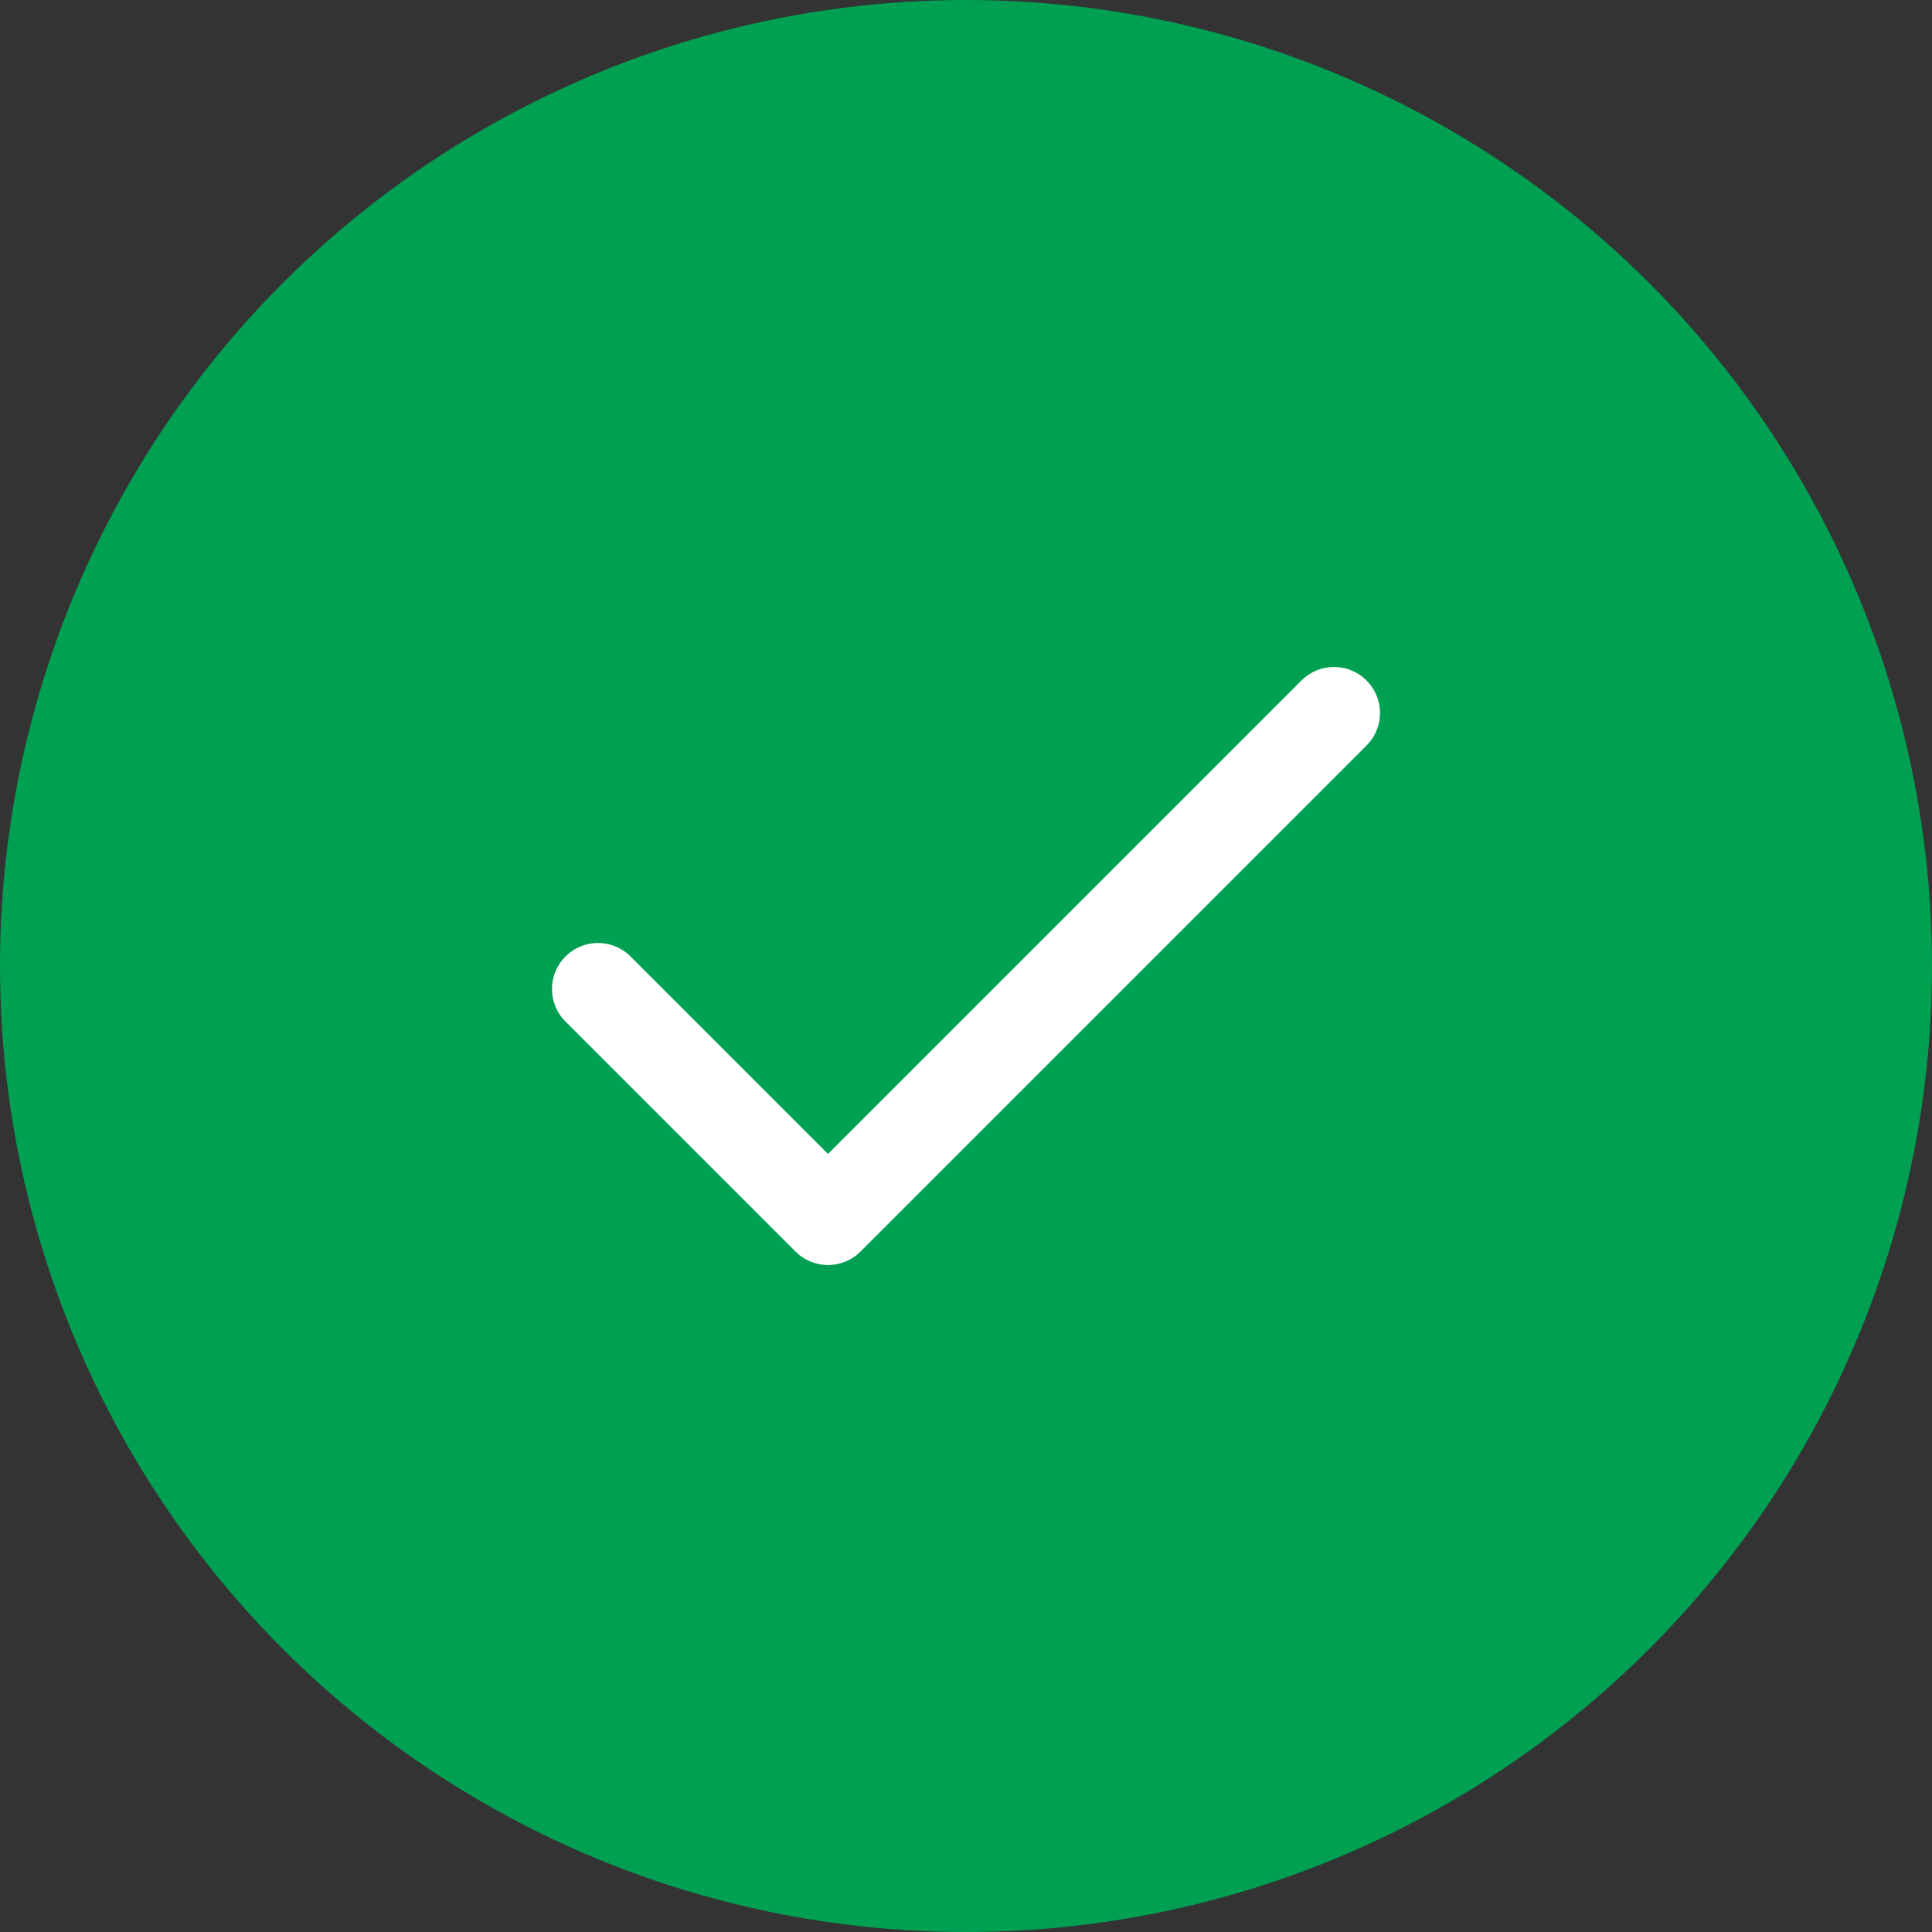
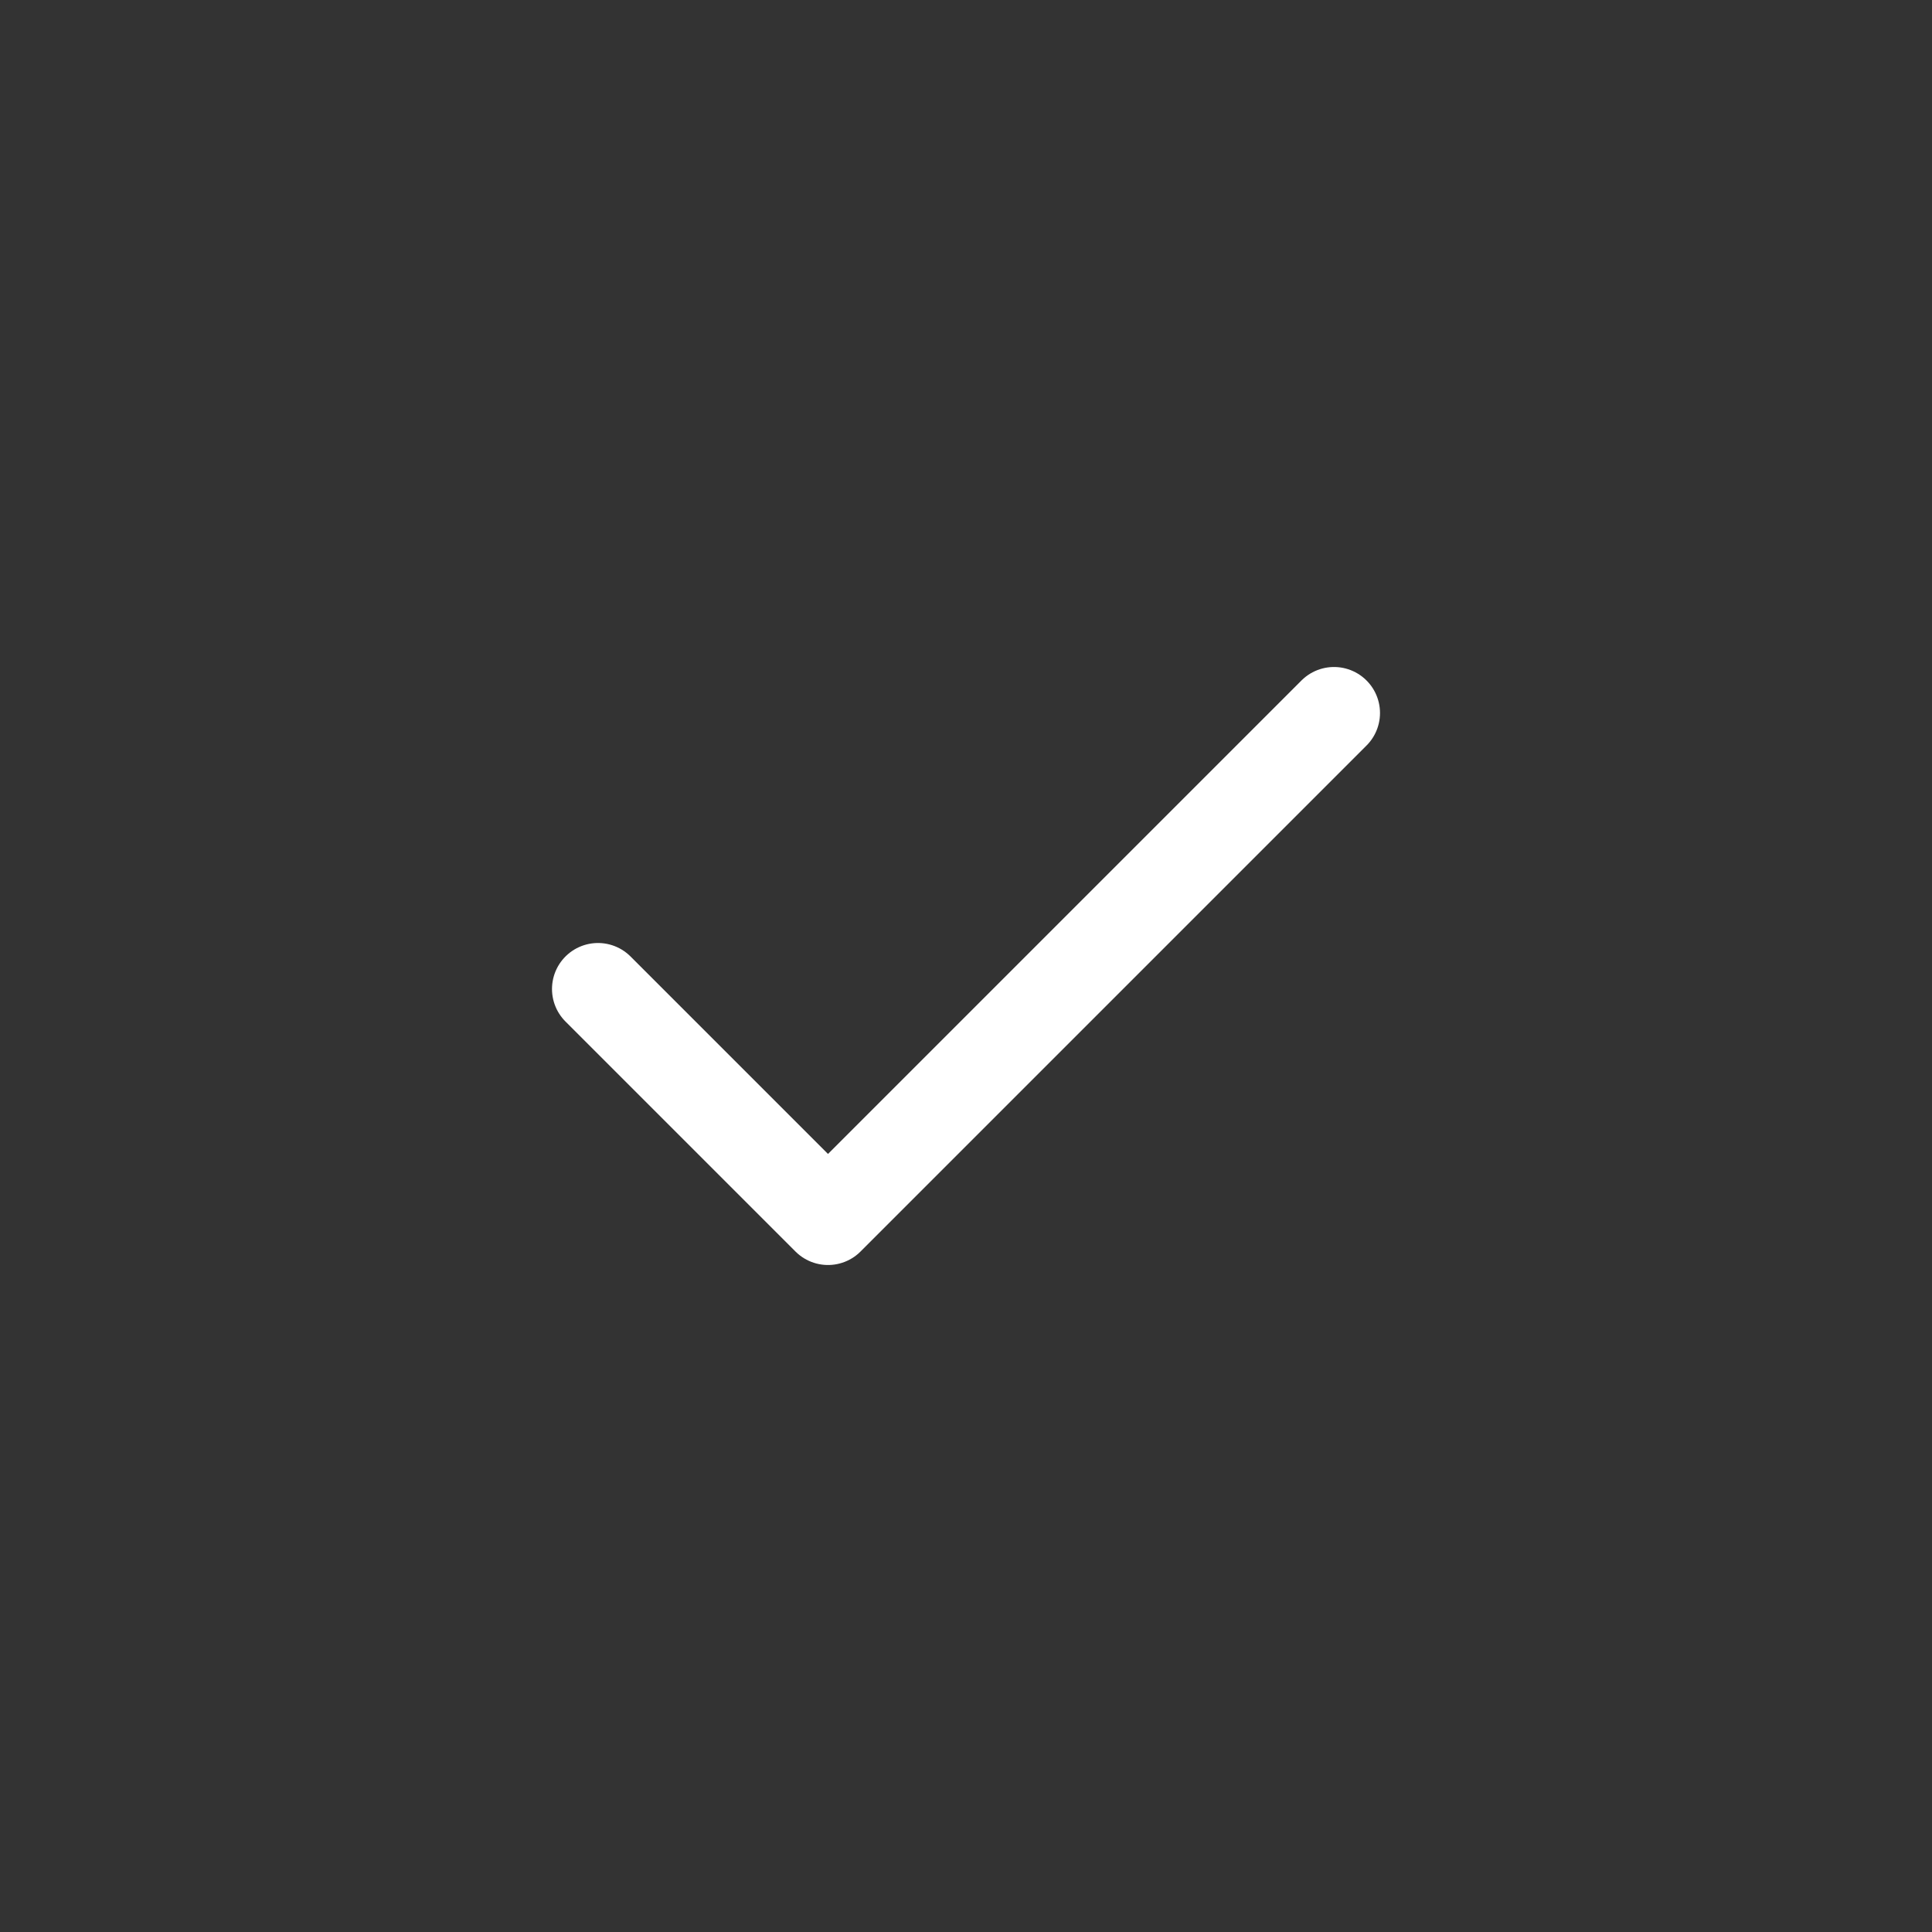
<svg xmlns="http://www.w3.org/2000/svg" width="42" height="42" viewBox="0 0 42 42" fill="none">
  <rect x="0" y="0" width="42" height="42" fill="#333333" stroke="none" />
-   <circle cx="21" cy="21" r="21" fill="#00A053" />
  <path d="M29 15.5L18 26.5L13 21.5" stroke="white" stroke-width="2" stroke-linecap="round" stroke-linejoin="round" />
</svg>